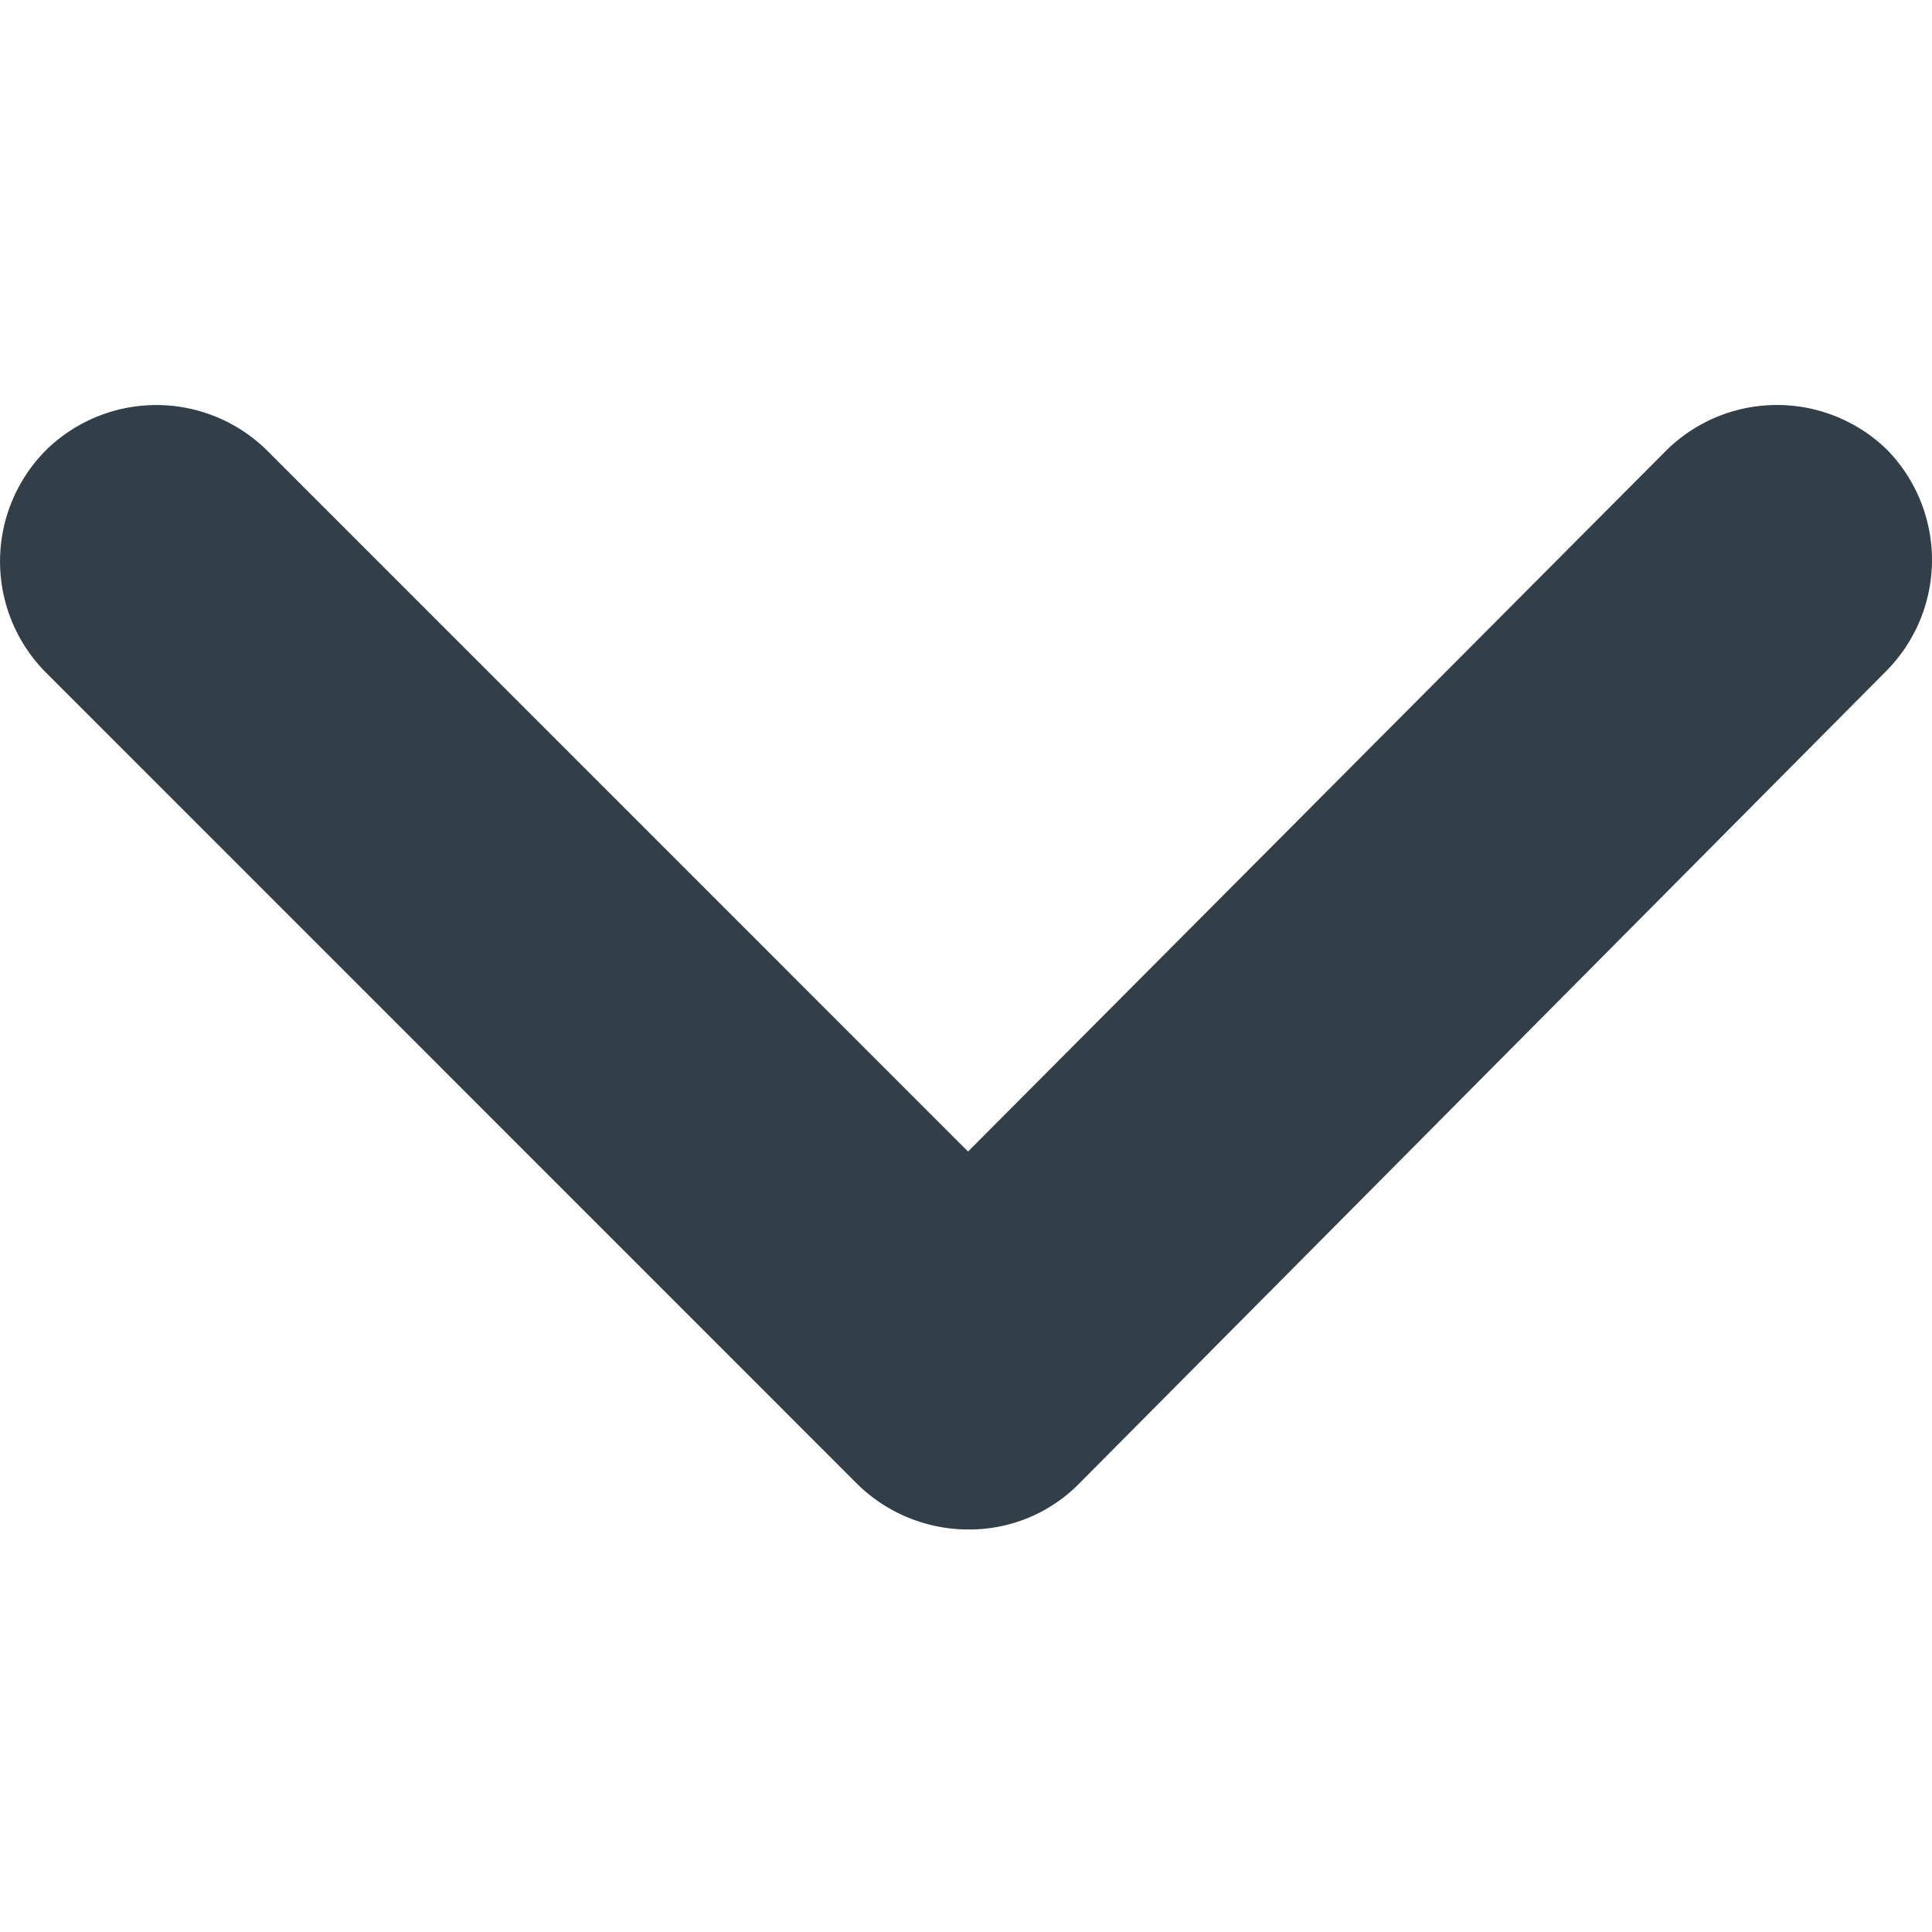
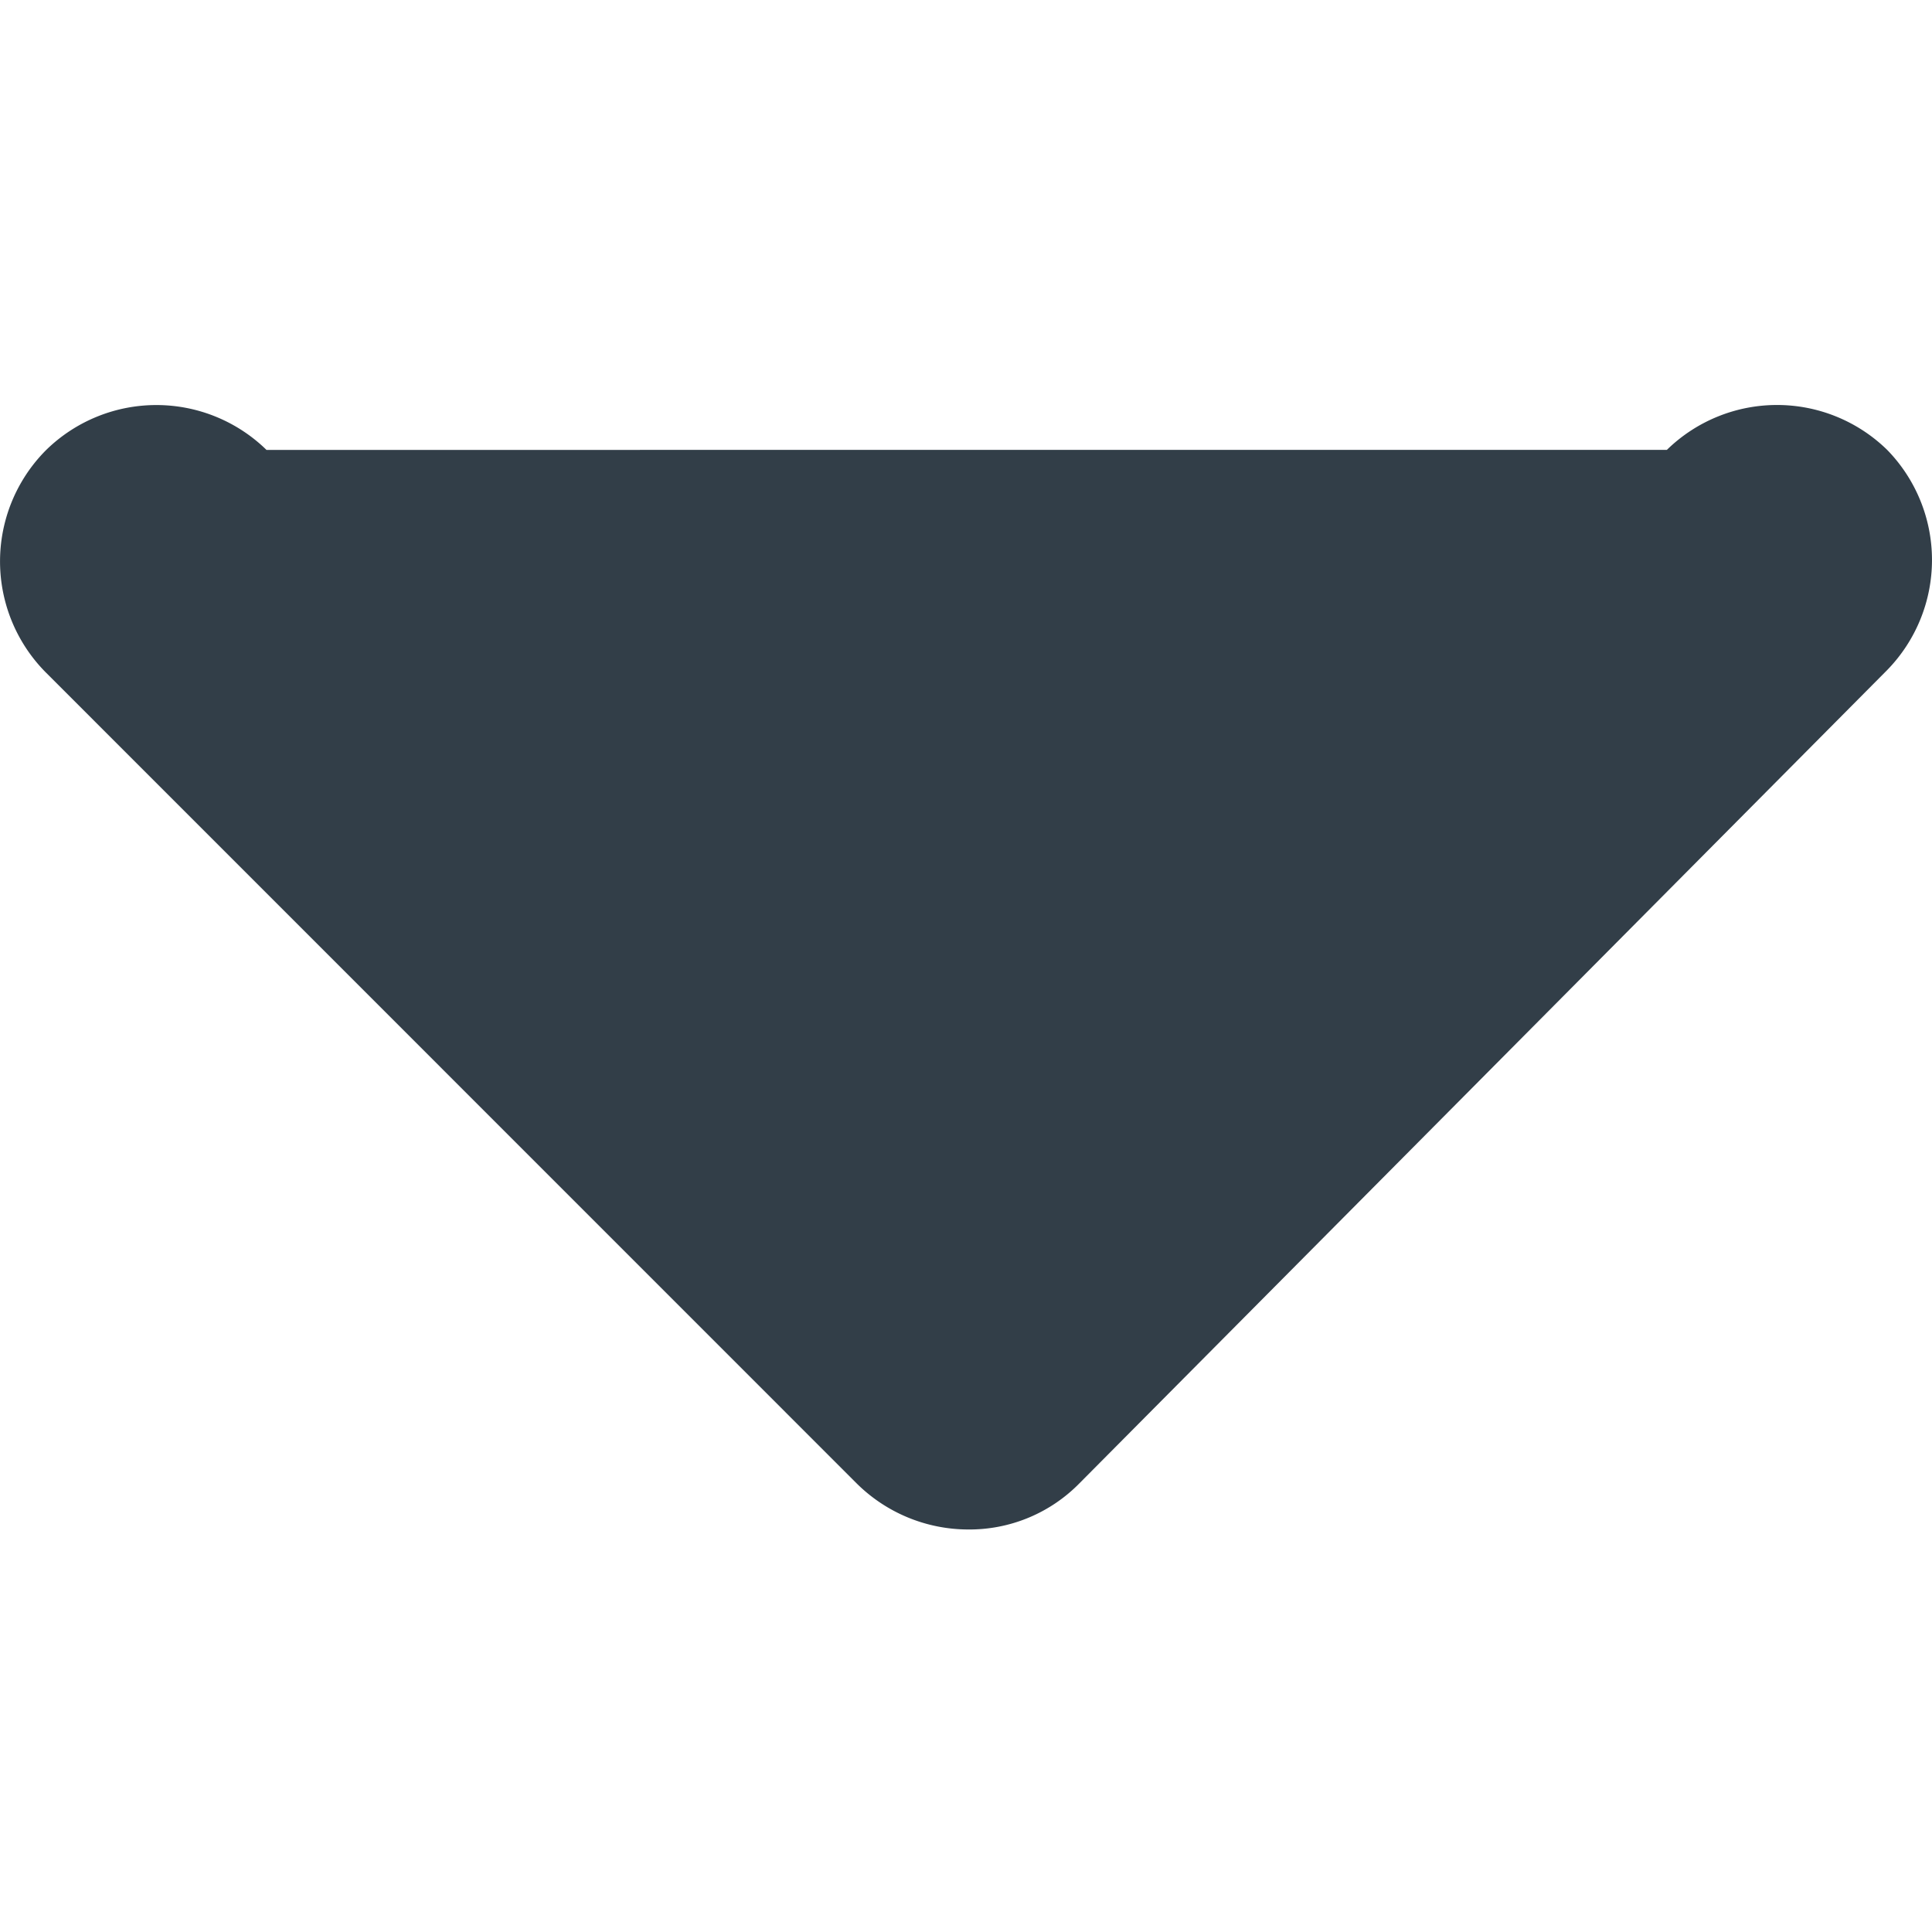
<svg xmlns="http://www.w3.org/2000/svg" width="32" height="32" viewBox="0 0 32 32">
  <g id="Arrow" transform="translate(32) rotate(90)">
-     <path id="Path" d="M17.859,14.12a2.551,2.551,0,0,1,.766,1.847,2.628,2.628,0,0,1-.766,1.847L4.437,31.234a2.61,2.61,0,0,1-3.693,0,2.61,2.61,0,0,1,0-3.648l11.621-11.62L.743,4.391a2.61,2.61,0,0,1,0-3.648,2.611,2.611,0,0,1,3.648,0Z" transform="translate(6.708)" fill="#323e48" />
+     <path id="Path" d="M17.859,14.12a2.551,2.551,0,0,1,.766,1.847,2.628,2.628,0,0,1-.766,1.847L4.437,31.234a2.61,2.61,0,0,1-3.693,0,2.61,2.61,0,0,1,0-3.648L.743,4.391a2.61,2.61,0,0,1,0-3.648,2.611,2.611,0,0,1,3.648,0Z" transform="translate(6.708)" fill="#323e48" />
  </g>
</svg>